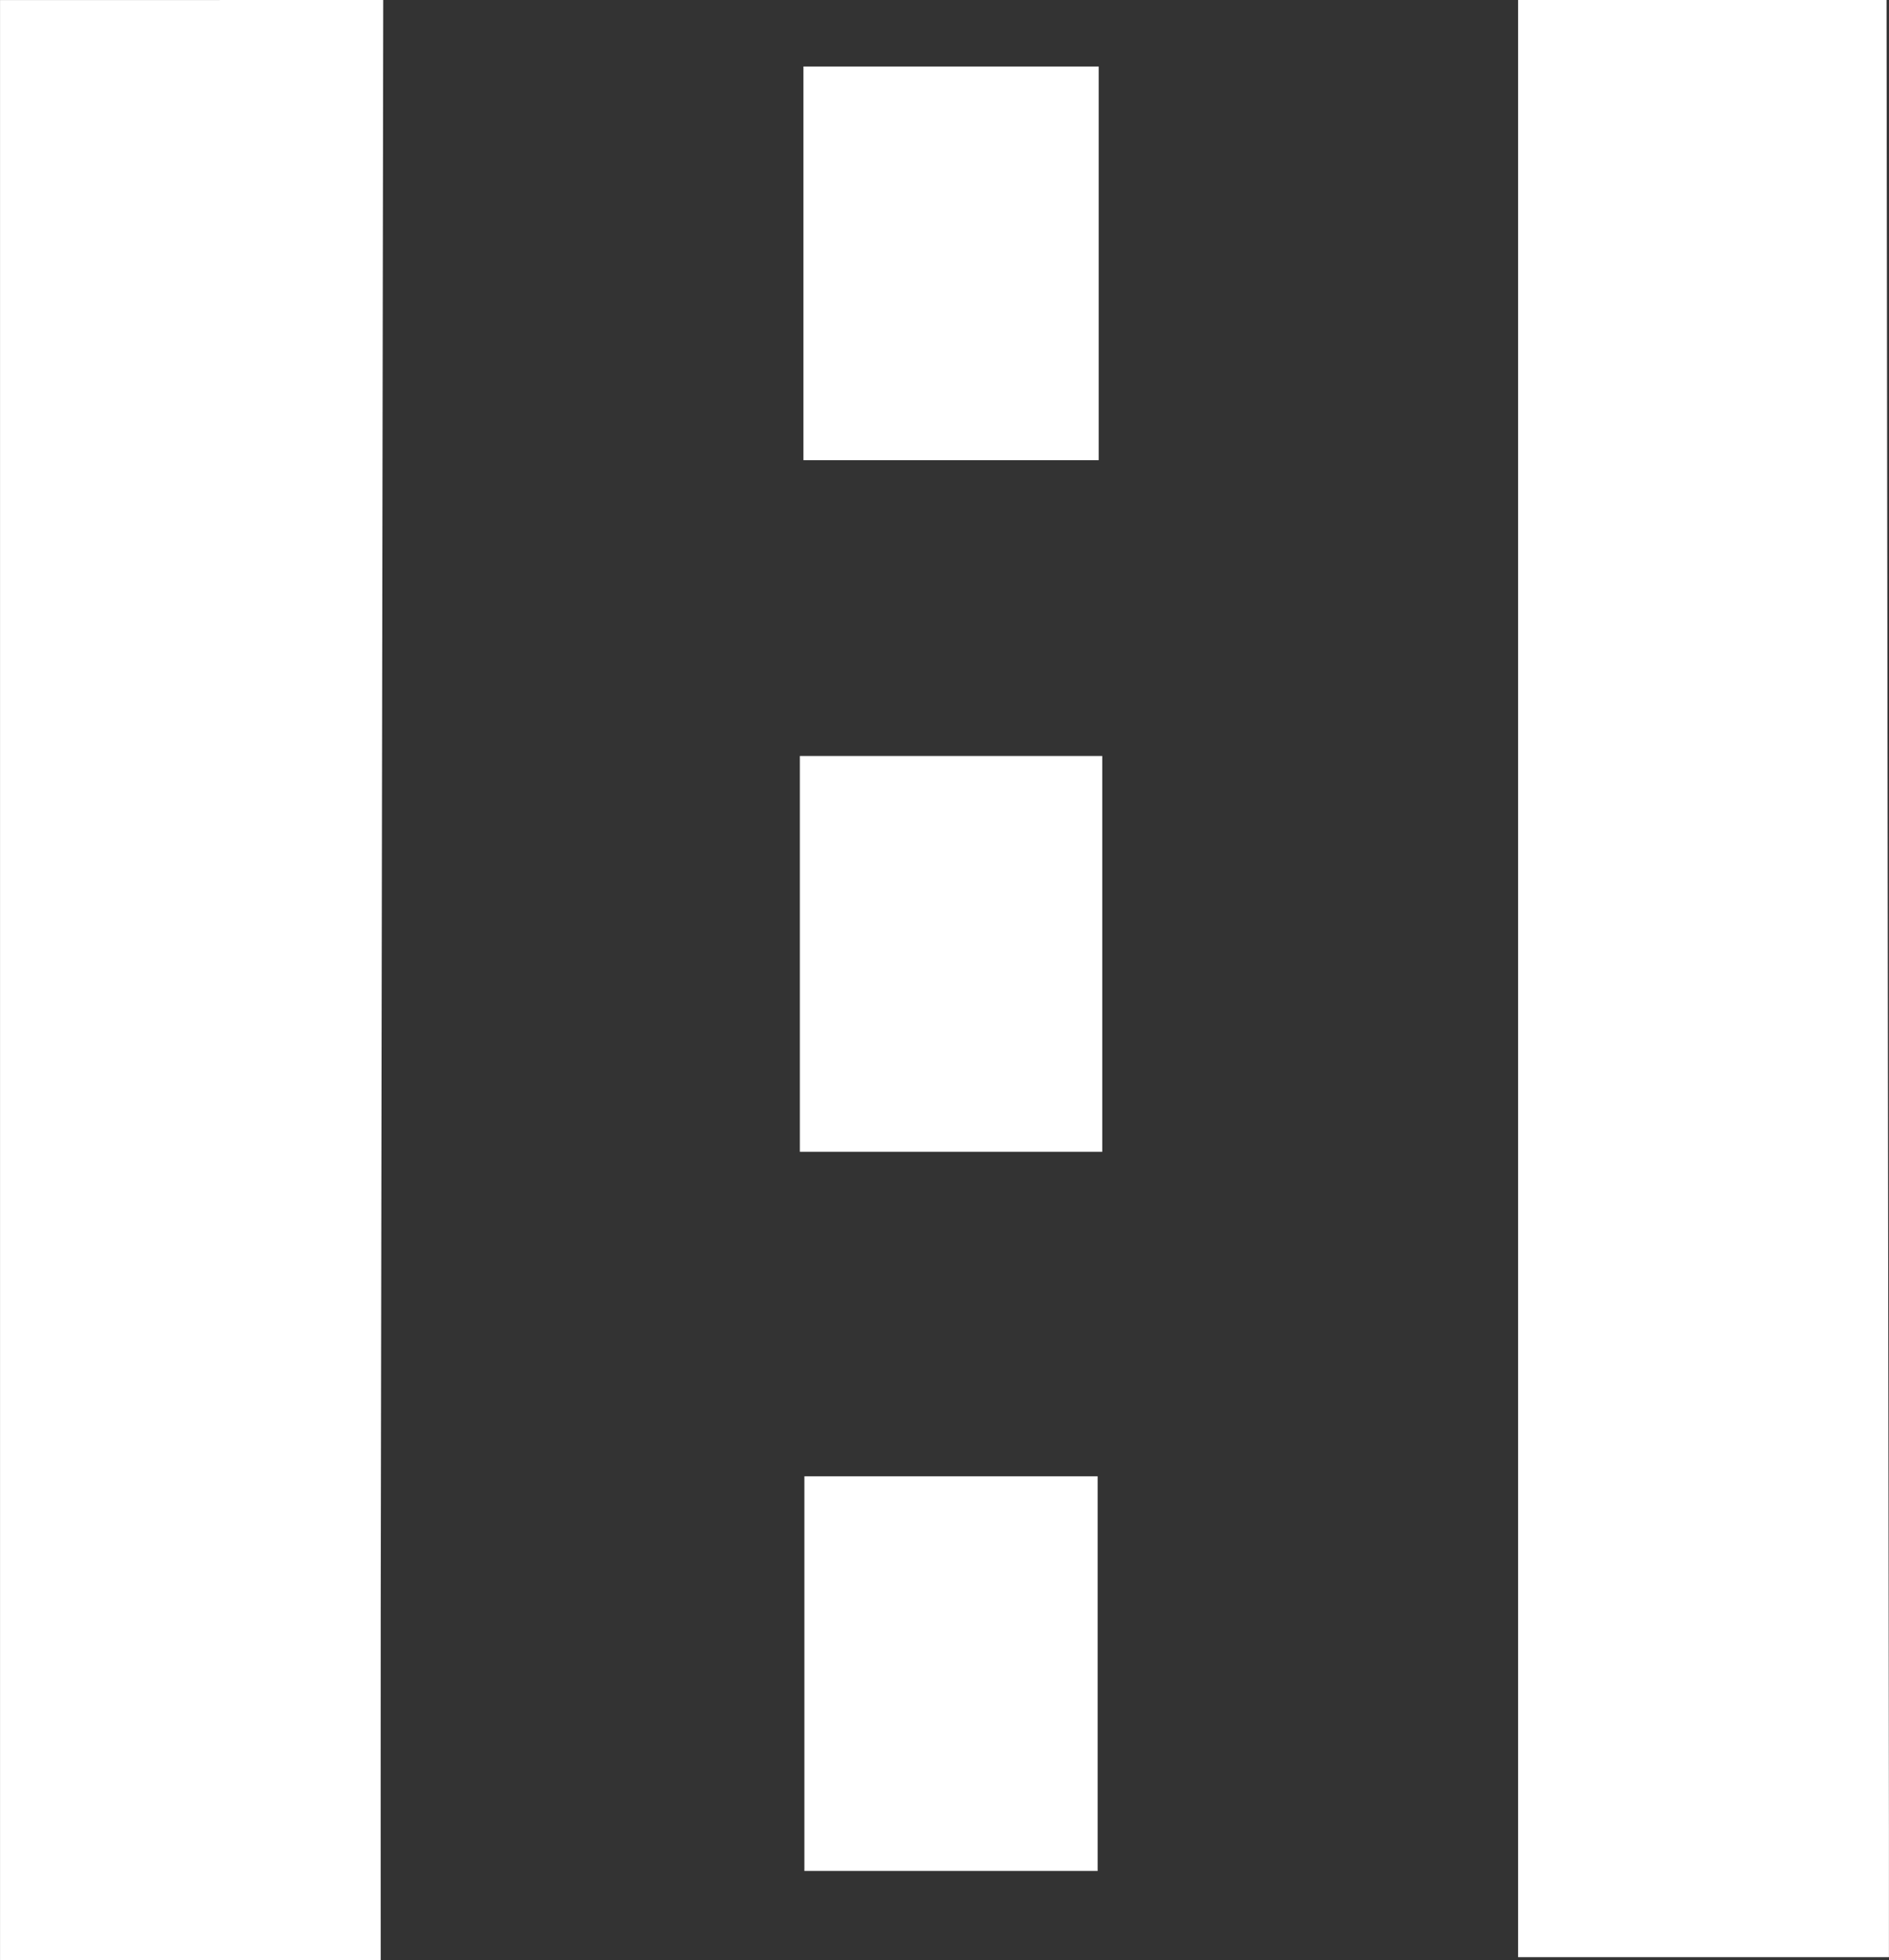
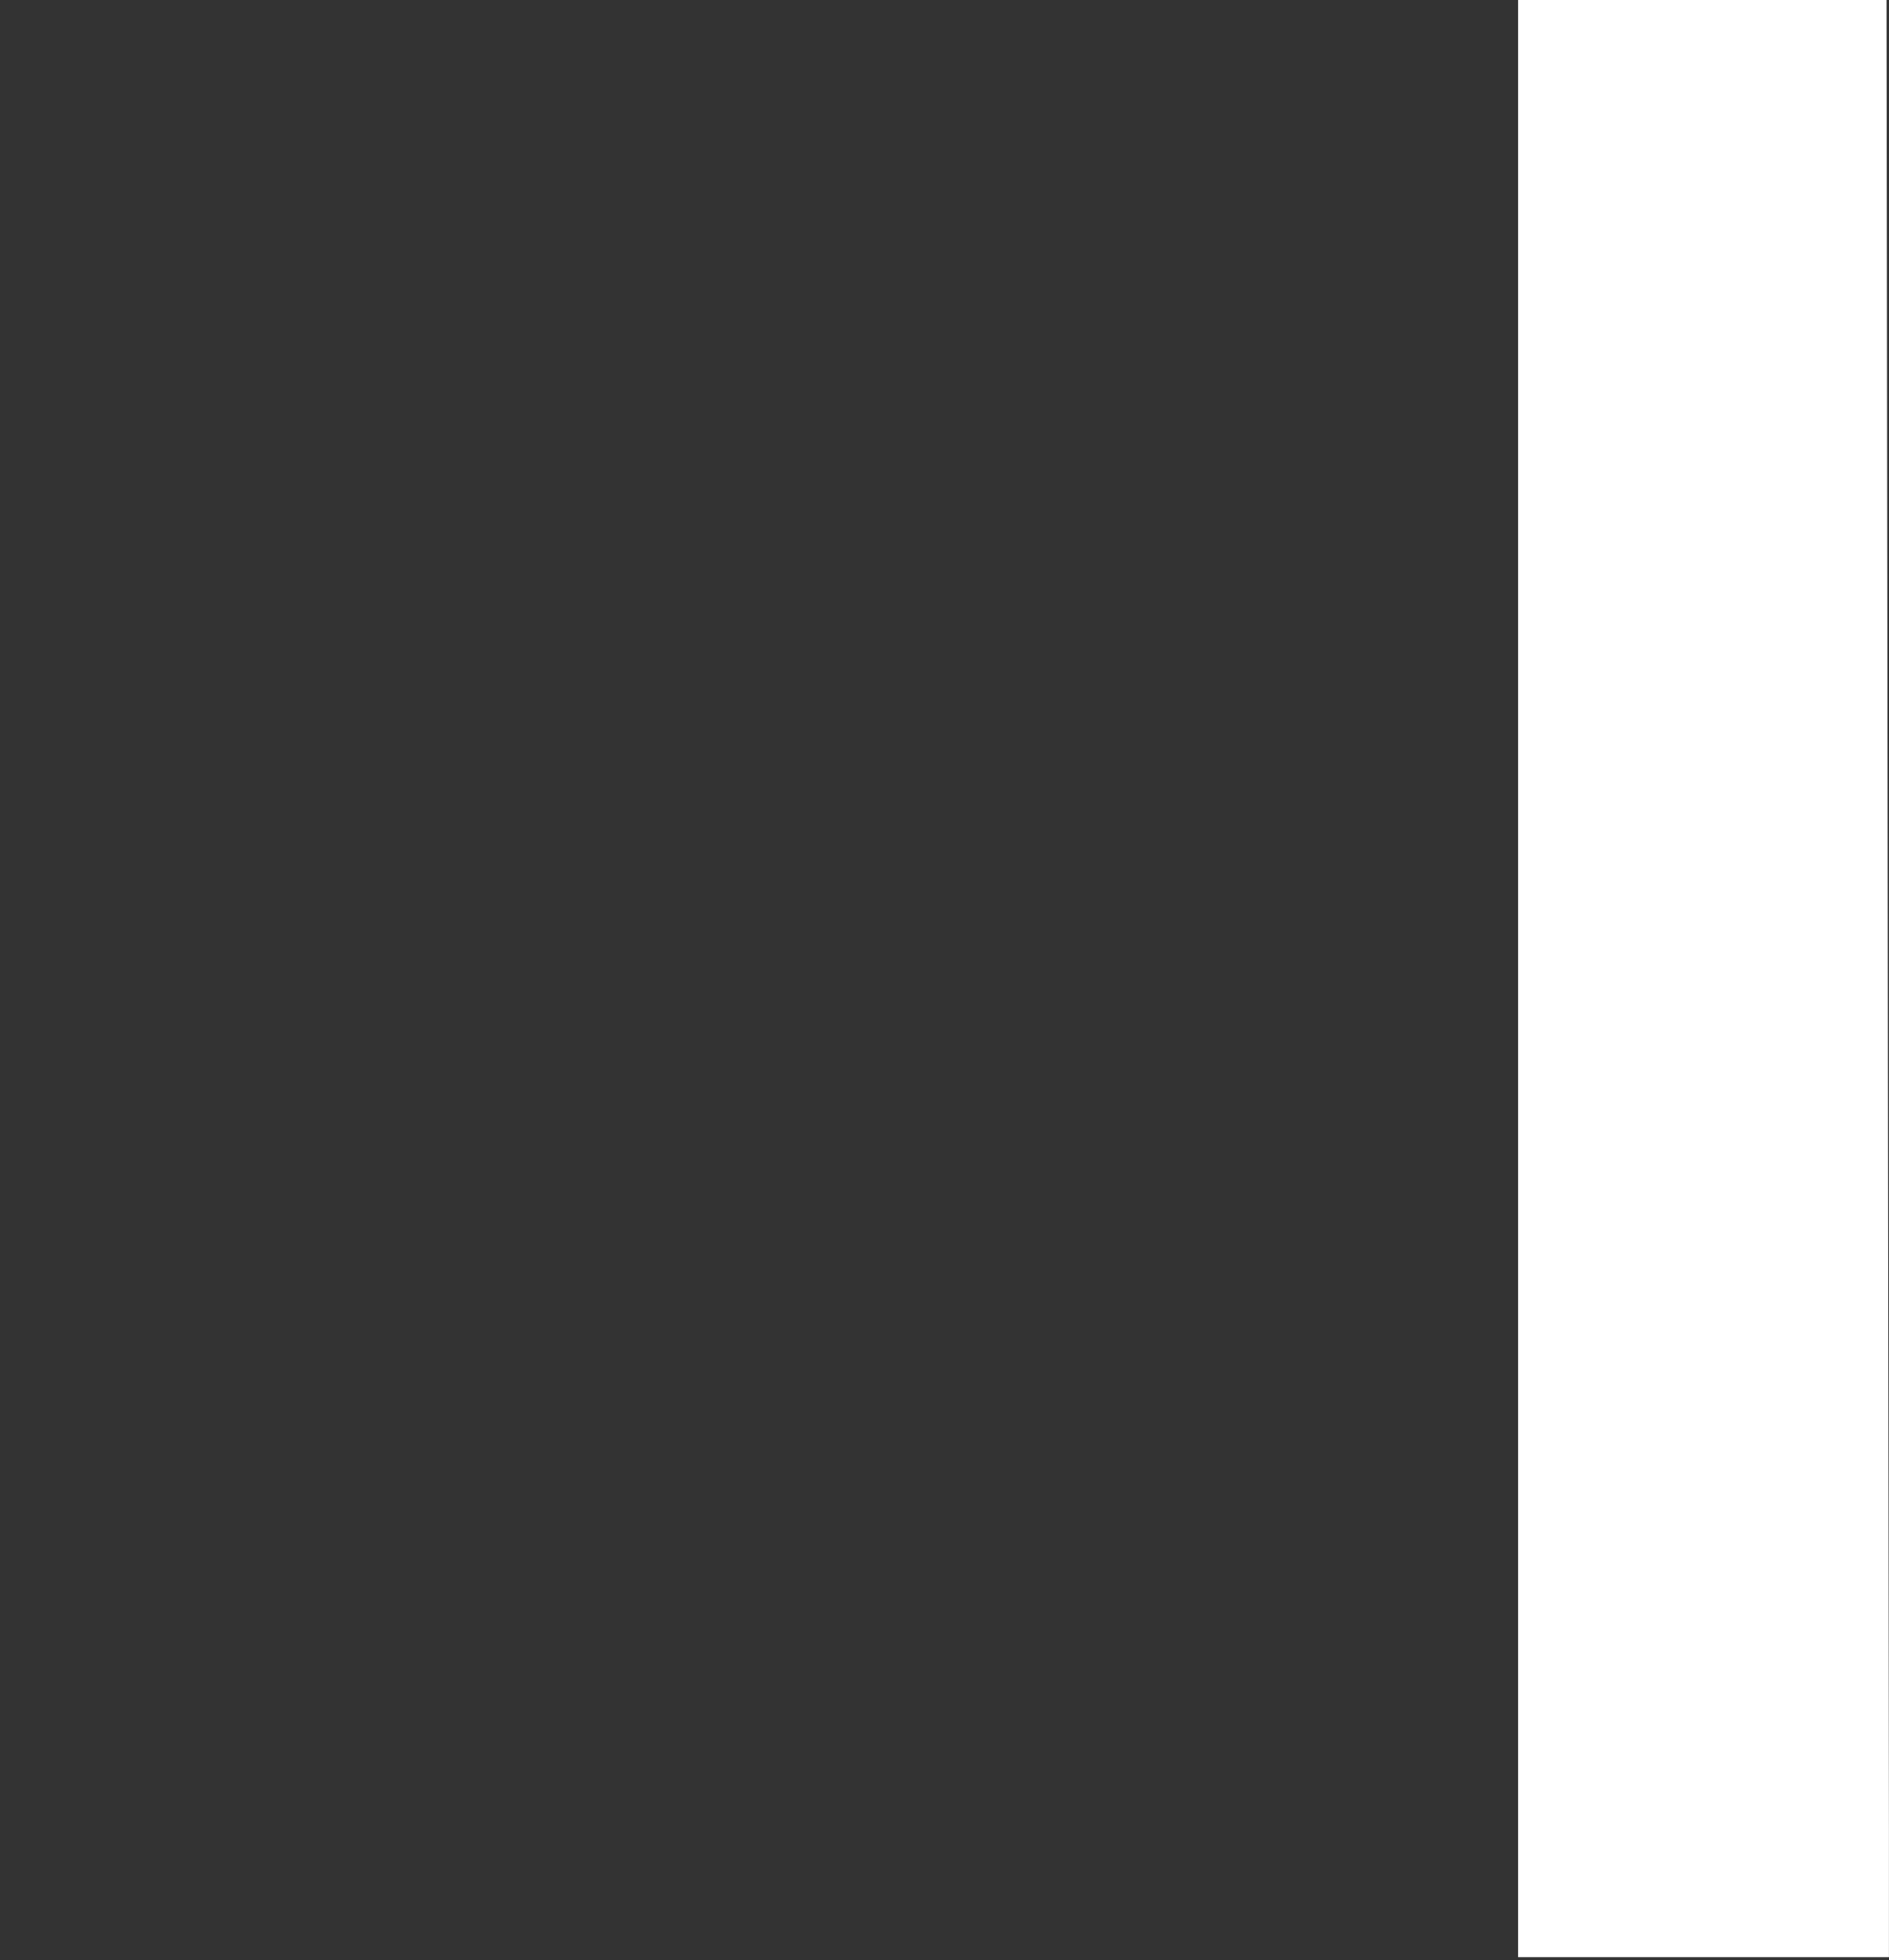
<svg xmlns="http://www.w3.org/2000/svg" width="31.571mm" height="32.762mm" viewBox="0 0 31.571 32.762" version="1.1" id="svg14575">
  <rect x="0" y="0" width="31.571" height="32.762" fill="#333333" stroke="none" />
  <defs id="defs14572" />
  <g id="layer1" transform="translate(-114.258,-205.099)">
-     <path d="m 120.663,205.099 c -0.015,8.972 -0.029,17.944 -0.042,26.917 -0.002,1.915 -3.6e-4,3.829 -3.6e-4,5.846 h -6.362 v -32.762 z" style="fill:#ffffff;fill-opacity:1;fill-rule:nonzero;stroke:none;stroke-width:0.353" id="path9968" />
    <path d="m 145.788,205.099 c 0.013,10.222 0.027,20.443 0.04,30.666 7.1e-4,0.651 0,1.303 0,2.045 h -6.198 v -32.711 z" style="fill:#ffffff;fill-opacity:1;fill-rule:nonzero;stroke:none;stroke-width:0.353" id="path9972" />
-     <path d="m 132.621,212.79 h -4.935 v -6.58 h 4.935 z" style="fill:#ffffff;fill-opacity:1;fill-rule:nonzero;stroke:none;stroke-width:0.353" id="path9974" />
-     <path d="m 132.603,236.369 h -4.901 v -6.596 h 4.901 z" style="fill:#ffffff;fill-opacity:1;fill-rule:nonzero;stroke:none;stroke-width:0.353" id="path9976" />
-     <path d="m 132.68,224.349 h -5.054 v -6.615 h 5.054 z" style="fill:#ffffff;fill-opacity:1;fill-rule:nonzero;stroke:none;stroke-width:0.353" id="path9978" />
  </g>
</svg>